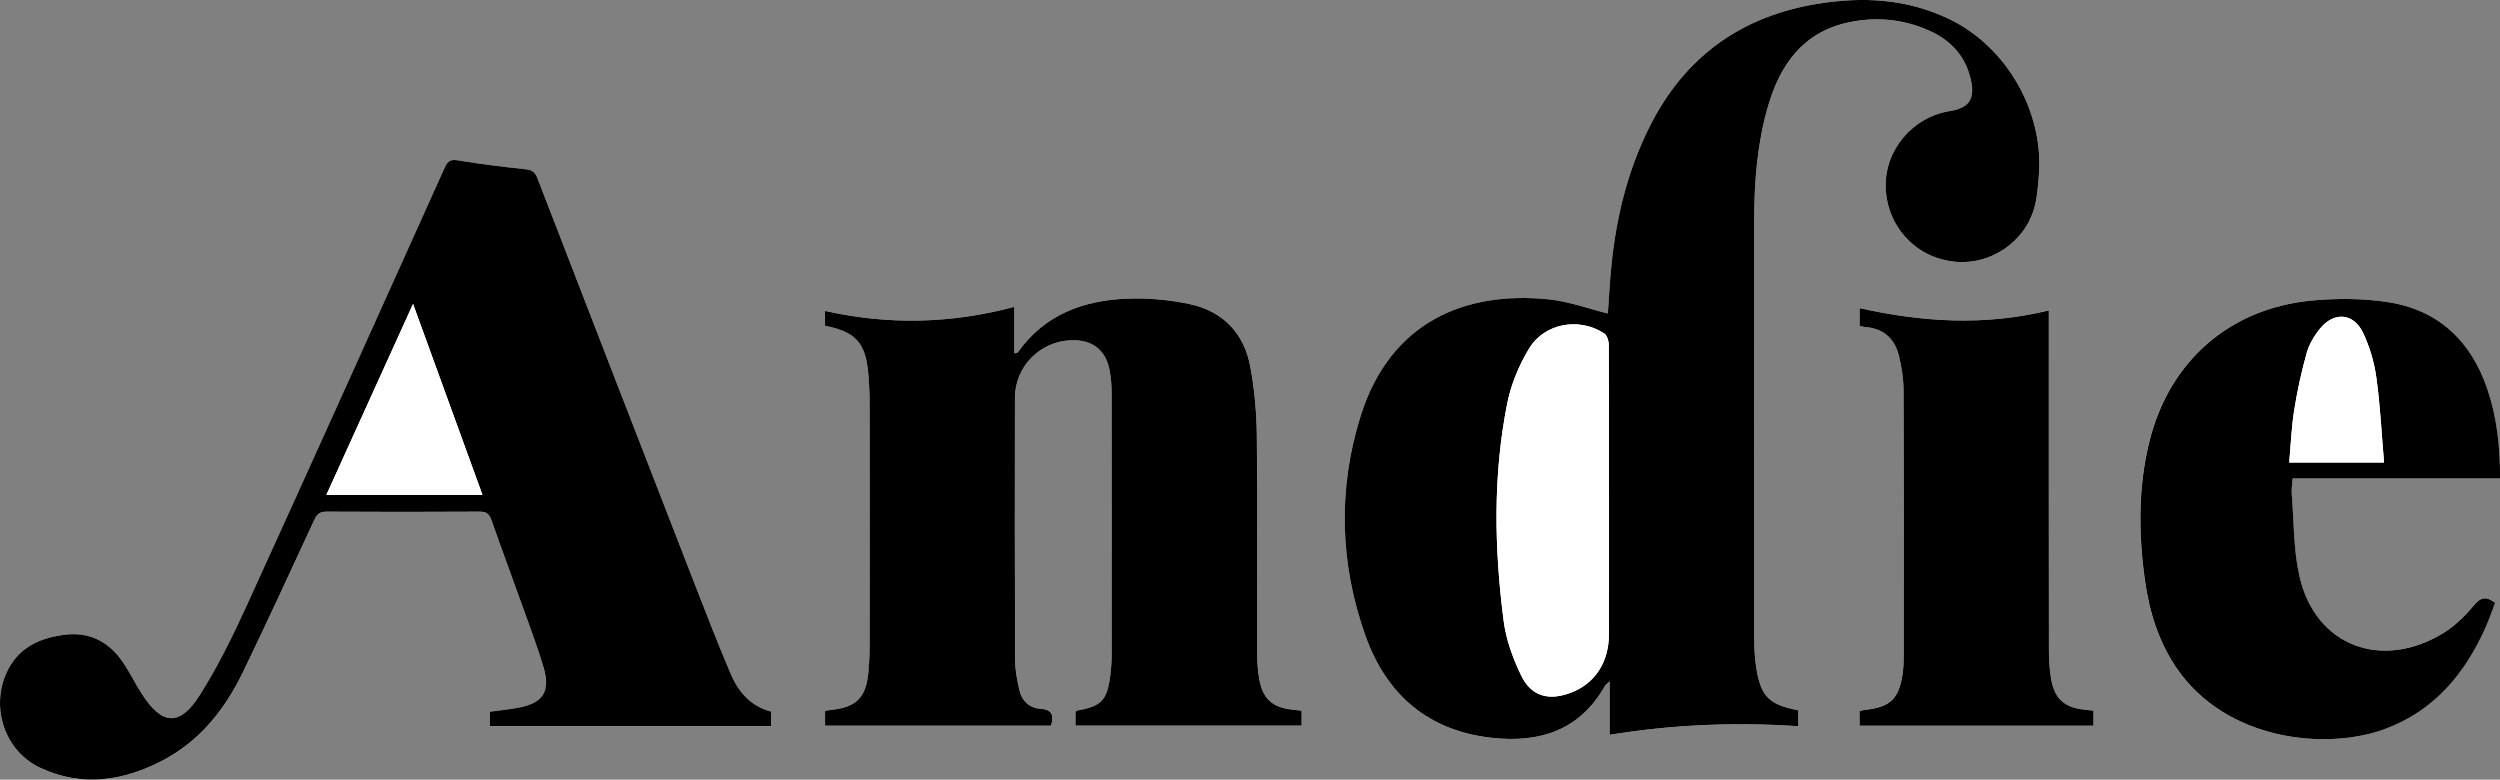
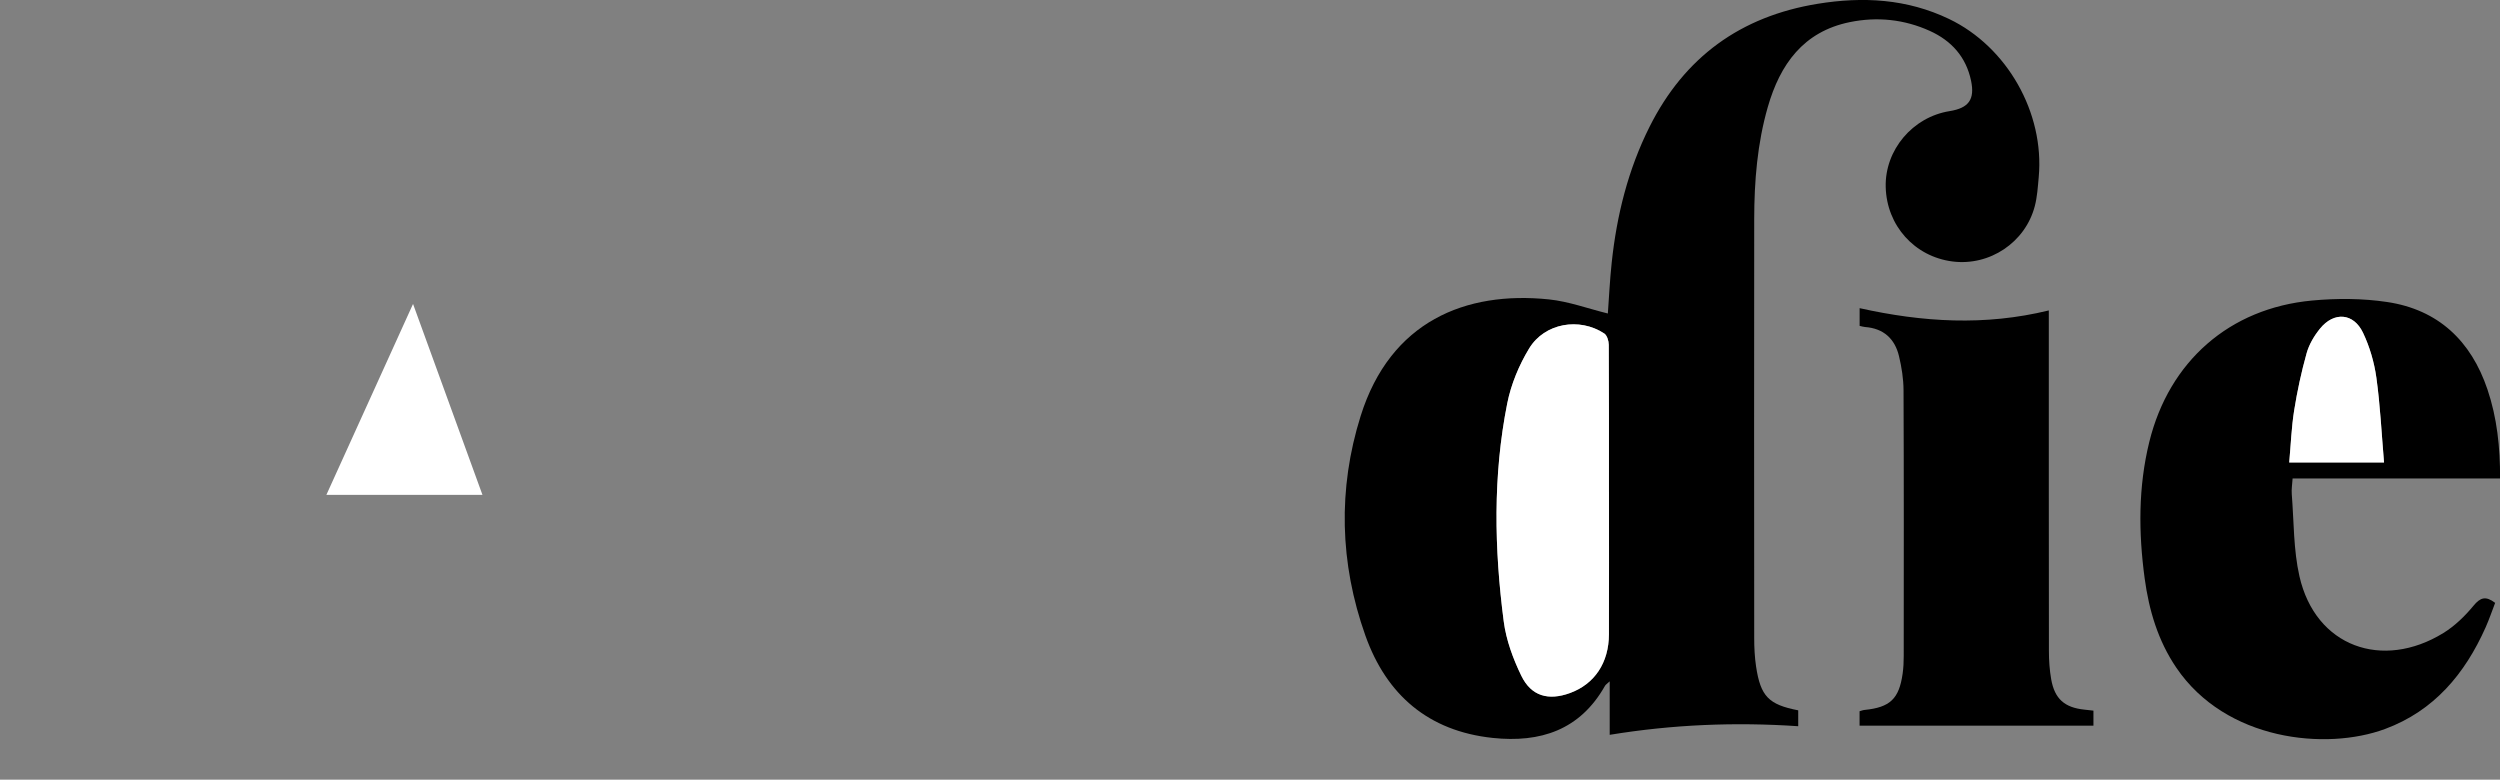
<svg xmlns="http://www.w3.org/2000/svg" id="Layer_2" viewBox="0 0 1190.38 371.23">
  <rect x="0" y="0" width="1190.38" height="371.23" fill="#808080" stroke="none" />
  <defs>
    <style>.cls-1{fill:#fff;}</style>
  </defs>
  <g id="Layer_1-2">
    <g>
-       <path class="cls-1" d="M856.23,338.24c-14.08-2.72-17.93-6.64-20.07-20.92-.66-4.43-.88-8.96-.88-13.44-.05-66.5-.09-133,0-199.5,.02-18.04,1.46-35.98,6.47-53.41,5.84-20.3,16.93-35.91,39.06-40.42,13.05-2.66,25.92-1.33,38.12,4.2,10.29,4.67,17.23,12.39,19.6,23.69,1.87,8.92-1.1,13.03-10.21,14.49-17.64,2.82-30.88,18.55-30.43,36.15,.47,18.35,13.73,33.12,31.81,35.44,17.63,2.26,34.63-9.02,39.17-26.31,1.17-4.47,1.45-9.2,1.88-13.83,2.82-30.61-15.03-62.1-42.74-75.35-19.98-9.56-40.9-10.72-62.48-7.21-36.71,5.97-63.42,25.32-80.09,58.58-10.21,20.37-15.6,42.08-18.01,64.6-.91,8.5-1.31,17.06-1.84,24.29-9.46-2.33-18.62-5.73-28.04-6.71-39.73-4.12-75.53,10.5-89.65,55.47-10.92,34.76-9.99,70.17,2.24,104.59,10.04,28.24,30,45.5,60.6,48.74,22.72,2.41,41.59-3.73,53.49-24.8,.32-.57,.98-.95,2.24-2.14v25.47c29.98-4.92,59.67-6.13,89.77-4.1v-7.55Zm-489.05,.62c-9.64-2.52-15.52-9.26-19.15-17.78-6.2-14.54-11.91-29.29-17.64-44.03-24.91-64.09-49.77-128.19-74.54-192.33-1.15-2.99-2.75-3.8-5.76-4.12-10.58-1.13-21.17-2.38-31.66-4.17-3.68-.63-5.17,.04-6.68,3.41-31.37,69.68-62.73,139.37-94.44,208.9-6.61,14.5-13.71,28.93-22.23,42.35-9.56,15.05-18.05,14.28-27.67-.89-3.12-4.92-5.68-10.2-8.97-14.99-6.44-9.36-15.43-14.28-26.91-13.01-12.54,1.38-23.25,6.24-28.64,18.68-7.29,16.82-.34,36.94,16.28,44.74,19.93,9.34,39.76,6.29,58.59-3.65,17.6-9.3,29.43-24.35,37.95-41.93,11.61-23.97,22.72-48.19,33.92-72.36,1.26-2.71,2.58-4.04,5.85-4.02,24.33,.15,48.66,.15,73,0,3.32-.02,4.59,1.27,5.6,4.18,4.1,11.79,8.48,23.49,12.67,35.24,4.14,11.6,8.62,23.1,12.12,34.9,3.36,11.31-.4,16.82-11.77,18.98-4.54,.86-9.15,1.31-13.79,1.96v6.79h133.88v-6.82Zm252.6-.47c-1.66-.2-2.8-.36-3.95-.47-9.92-.93-14.69-5.23-16.29-15.1-.58-3.6-.89-7.29-.89-10.94-.07-34.83,.19-69.66-.19-104.49-.12-10.93-1.11-21.98-3.09-32.72-2.92-15.86-12.89-26.41-28.67-29.83-9.65-2.09-19.81-3.01-29.68-2.65-20.97,.77-39.55,7.47-52.33,25.53-.19,.27-.76,.27-1.71,.57v-22.17c-30.19,8.03-60.02,8.69-90.12,1.91v7.06c14.81,3,19.41,8.19,20.64,23.31,.39,4.81,.59,9.65,.6,14.47,.05,38.33,.04,76.66,0,114.99,0,4.16-.22,8.33-.61,12.47-1.12,11.8-5.87,16.48-17.66,17.66-.96,.1-1.91,.32-2.95,.5v7.03h107.63c1.22-4.51,1-7.66-5.25-8.07-4.98-.32-8.68-3.71-9.83-8.72-1.11-4.83-2.06-9.83-2.08-14.76-.16-41.5-.13-82.99-.07-124.49,.02-14.92,11.88-26.96,26.78-27.48,10.1-.35,16.57,4.67,18.36,14.55,.62,3.42,.9,6.95,.9,10.43,.06,41.5,.06,82.99,.02,124.49,0,3.32-.22,6.66-.63,9.96-1.5,12.02-4.14,14.78-15.8,16.89-.28,.05-.5,.39-.79,.64v6.53h107.68v-7.11Zm570.6-110.58c.03-14.88-1.43-28.87-6.02-42.41-7.83-23.14-23.44-37.96-47.76-41.6-11.71-1.75-23.95-1.8-35.77-.7-39.35,3.66-68.06,29.01-77.48,67.31-5.29,21.51-5.15,43.25-2.2,65.03,2.05,15.17,6.35,29.62,15.05,42.46,23.58,34.79,71.31,39.63,99.43,29.19,23.33-8.66,37.99-26.23,47.85-48.34,1.73-3.88,3.1-7.93,4.55-11.7-4.5-3.41-7.06-2.57-10.3,1.36-4.07,4.94-8.92,9.66-14.35,13-28.95,17.81-60.88,6.6-68.53-26.98-2.89-12.67-2.62-26.07-3.66-39.14-.19-2.38,.24-4.82,.4-7.48h98.75Zm-304.94,117.7h111.35v-7.15c-1.7-.19-3.01-.34-4.32-.48-9.42-.98-14.16-5.11-15.8-14.47-.78-4.4-1.08-8.94-1.08-13.42-.07-51.98-.05-103.96-.05-155.94,0-1.9,0-3.8,0-6.25-30.49,7.46-60.17,5.59-90.08-1.08v8.44c1.01,.22,1.79,.48,2.59,.54,8.81,.65,14.18,5.57,16.16,13.87,1.26,5.3,2.13,10.84,2.16,16.27,.18,42.15,.12,84.3,.09,126.45,0,2.82-.13,5.67-.52,8.47-1.7,12-6.01,16.05-18.09,17.26-.78,.08-1.55,.39-2.41,.62v6.86Z" />
      <path d="M856.23,338.24v7.55c-30.09-2.03-59.78-.82-89.77,4.1v-25.47c-1.26,1.19-1.92,1.57-2.24,2.14-11.9,21.07-30.77,27.21-53.49,24.8-30.6-3.25-50.56-20.5-60.6-48.74-12.24-34.42-13.16-69.83-2.24-104.59,14.13-44.97,49.92-59.59,89.65-55.47,9.42,.98,18.58,4.38,28.04,6.71,.53-7.23,.93-15.78,1.84-24.29,2.4-22.52,7.8-44.23,18.01-64.6,16.67-33.25,43.39-52.61,80.09-58.58,21.58-3.51,42.5-2.35,62.48,7.21,27.7,13.25,45.55,44.74,42.74,75.35-.43,4.63-.7,9.36-1.88,13.83-4.53,17.29-21.54,28.57-39.17,26.31-18.08-2.31-31.34-17.08-31.81-35.44-.45-17.6,12.79-33.33,30.43-36.15,9.11-1.46,12.08-5.56,10.21-14.49-2.37-11.3-9.31-19.02-19.6-23.69-12.2-5.53-25.07-6.86-38.12-4.2-22.13,4.51-33.22,20.12-39.06,40.42-5.01,17.42-6.45,35.37-6.47,53.41-.08,66.5-.05,133,0,199.5,0,4.48,.22,9.01,.88,13.44,2.14,14.28,5.99,18.19,20.07,20.92Zm-90.11-104.17c0-23.31,.05-46.61-.09-69.92-.01-1.84-.82-4.5-2.17-5.39-11.81-7.76-28.37-5-35.74,7.13-4.82,7.93-8.62,17.06-10.43,26.14-6.87,34.43-6.19,69.21-1.68,103.84,1.15,8.86,4.43,17.77,8.36,25.86,4.75,9.79,12.95,12,23.23,8.24,11.66-4.27,18.46-14.4,18.51-27.98,.07-22.64,.02-45.28,.02-67.92Z" />
-       <path d="M367.18,338.86v6.82H233.3v-6.79c4.63-.65,9.25-1.1,13.79-1.96,11.37-2.16,15.13-7.67,11.77-18.98-3.5-11.79-7.99-23.3-12.12-34.9-4.19-11.76-8.57-23.45-12.67-35.24-1.01-2.9-2.29-4.2-5.6-4.18-24.33,.15-48.66,.15-73,0-3.27-.02-4.59,1.31-5.85,4.02-11.21,24.17-22.31,48.38-33.92,72.36-8.51,17.58-20.35,32.63-37.95,41.93-18.82,9.94-38.65,13-58.59,3.65-16.62-7.79-23.56-27.92-16.28-44.74,5.39-12.44,16.1-17.3,28.64-18.68,11.48-1.26,20.47,3.65,26.91,13.01,3.29,4.79,5.85,10.08,8.97,14.99,9.62,15.18,18.11,15.95,27.67,.89,8.52-13.42,15.62-27.86,22.23-42.35,31.71-69.53,63.07-139.22,94.44-208.9,1.51-3.37,3-4.04,6.68-3.41,10.49,1.79,21.08,3.04,31.66,4.17,3.01,.32,4.6,1.13,5.76,4.12,24.77,64.14,49.63,128.25,74.54,192.33,5.73,14.74,11.44,29.49,17.64,44.03,3.63,8.52,9.51,15.26,19.15,17.78Zm-137.46-103.24c-11.06-30.42-21.85-60.1-33.05-90.9-14.09,31.04-27.59,60.79-41.26,90.9h74.31Z" />
-       <path d="M619.78,338.39v7.11h-107.68v-6.53c.29-.24,.52-.59,.79-.64,11.66-2.12,14.3-4.87,15.8-16.89,.41-3.3,.63-6.64,.63-9.96,.04-41.5,.05-82.99-.02-124.49,0-3.48-.28-7.01-.9-10.43-1.79-9.89-8.26-14.91-18.36-14.55-14.91,.52-26.76,12.56-26.78,27.48-.06,41.5-.09,82.99,.07,124.49,.02,4.93,.97,9.93,2.08,14.76,1.15,5,4.85,8.39,9.83,8.72,6.25,.41,6.47,3.56,5.25,8.07h-107.63v-7.03c1.05-.18,1.99-.4,2.95-.5,11.79-1.18,16.55-5.85,17.66-17.66,.39-4.14,.6-8.31,.61-12.47,.05-38.33,.05-76.66,0-114.99,0-4.82-.21-9.66-.6-14.47-1.23-15.12-5.83-20.31-20.64-23.31v-7.06c30.11,6.78,59.93,6.12,90.12-1.91v22.17c.95-.3,1.52-.3,1.71-.57,12.78-18.06,31.36-24.76,52.33-25.53,9.87-.36,20.03,.56,29.68,2.65,15.78,3.42,25.75,13.97,28.67,29.83,1.98,10.74,2.97,21.8,3.09,32.72,.38,34.83,.12,69.66,.19,104.49,0,3.65,.31,7.33,.89,10.94,1.6,9.87,6.37,14.18,16.29,15.1,1.15,.11,2.29,.27,3.95,.47Z" />
      <path d="M1190.38,227.81h-98.75c-.16,2.66-.59,5.09-.4,7.48,1.04,13.08,.78,26.47,3.66,39.14,7.65,33.58,39.58,44.79,68.53,26.98,5.42-3.34,10.27-8.06,14.35-13,3.24-3.93,5.79-4.78,10.3-1.36-1.46,3.77-2.82,7.82-4.55,11.7-9.87,22.12-24.52,39.68-47.85,48.34-28.12,10.44-75.85,5.61-99.43-29.19-8.7-12.83-13-27.29-15.05-42.46-2.95-21.79-3.09-43.52,2.2-65.03,9.42-38.3,38.13-63.65,77.48-67.31,11.82-1.1,24.06-1.06,35.77,.7,24.32,3.64,39.93,18.46,47.76,41.6,4.58,13.55,6.05,27.53,6.02,42.41Zm-55.22-7.6c-1.19-13.96-1.82-27.26-3.65-40.39-1.01-7.3-3.18-14.71-6.35-21.36-4.51-9.47-13.83-10.17-20.49-1.98-2.77,3.41-5.2,7.53-6.38,11.72-2.5,8.93-4.47,18.06-5.93,27.23-1.29,8.11-1.59,16.37-2.35,24.79h45.14Z" />
      <path d="M885.44,345.51v-6.86c.86-.23,1.62-.55,2.41-.62,12.08-1.21,16.39-5.25,18.09-17.26,.4-2.79,.52-5.64,.52-8.47,.03-42.15,.09-84.3-.09-126.45-.02-5.43-.89-10.97-2.16-16.27-1.98-8.29-7.35-13.22-16.16-13.87-.8-.06-1.58-.33-2.59-.54v-8.44c29.92,6.67,59.59,8.54,90.08,1.08,0,2.44,0,4.34,0,6.25,0,51.98-.02,103.96,.05,155.94,0,4.48,.31,9.02,1.08,13.42,1.65,9.36,6.38,13.49,15.8,14.47,1.31,.14,2.62,.29,4.32,.48v7.15h-111.35Z" />
      <path class="cls-1" d="M766.12,234.08c0,22.64,.05,45.28-.02,67.92-.04,13.58-6.84,23.71-18.51,27.98-10.28,3.76-18.48,1.55-23.23-8.24-3.93-8.09-7.21-17-8.36-25.86-4.51-34.63-5.19-69.42,1.68-103.84,1.81-9.08,5.61-18.21,10.43-26.14,7.38-12.12,23.93-14.89,35.74-7.13,1.35,.89,2.16,3.55,2.17,5.39,.14,23.31,.09,46.61,.09,69.92Z" />
      <path class="cls-1" d="M229.72,235.62h-74.31c13.67-30.11,27.17-59.86,41.26-90.9,11.2,30.8,21.99,60.48,33.05,90.9Z" />
      <path class="cls-1" d="M1135.16,220.21h-45.14c.76-8.41,1.06-16.68,2.35-24.79,1.46-9.17,3.43-18.29,5.93-27.23,1.18-4.19,3.6-8.31,6.38-11.72,6.66-8.19,15.98-7.49,20.49,1.98,3.16,6.64,5.33,14.06,6.35,21.36,1.83,13.14,2.46,26.44,3.65,40.39Z" />
    </g>
  </g>
</svg>